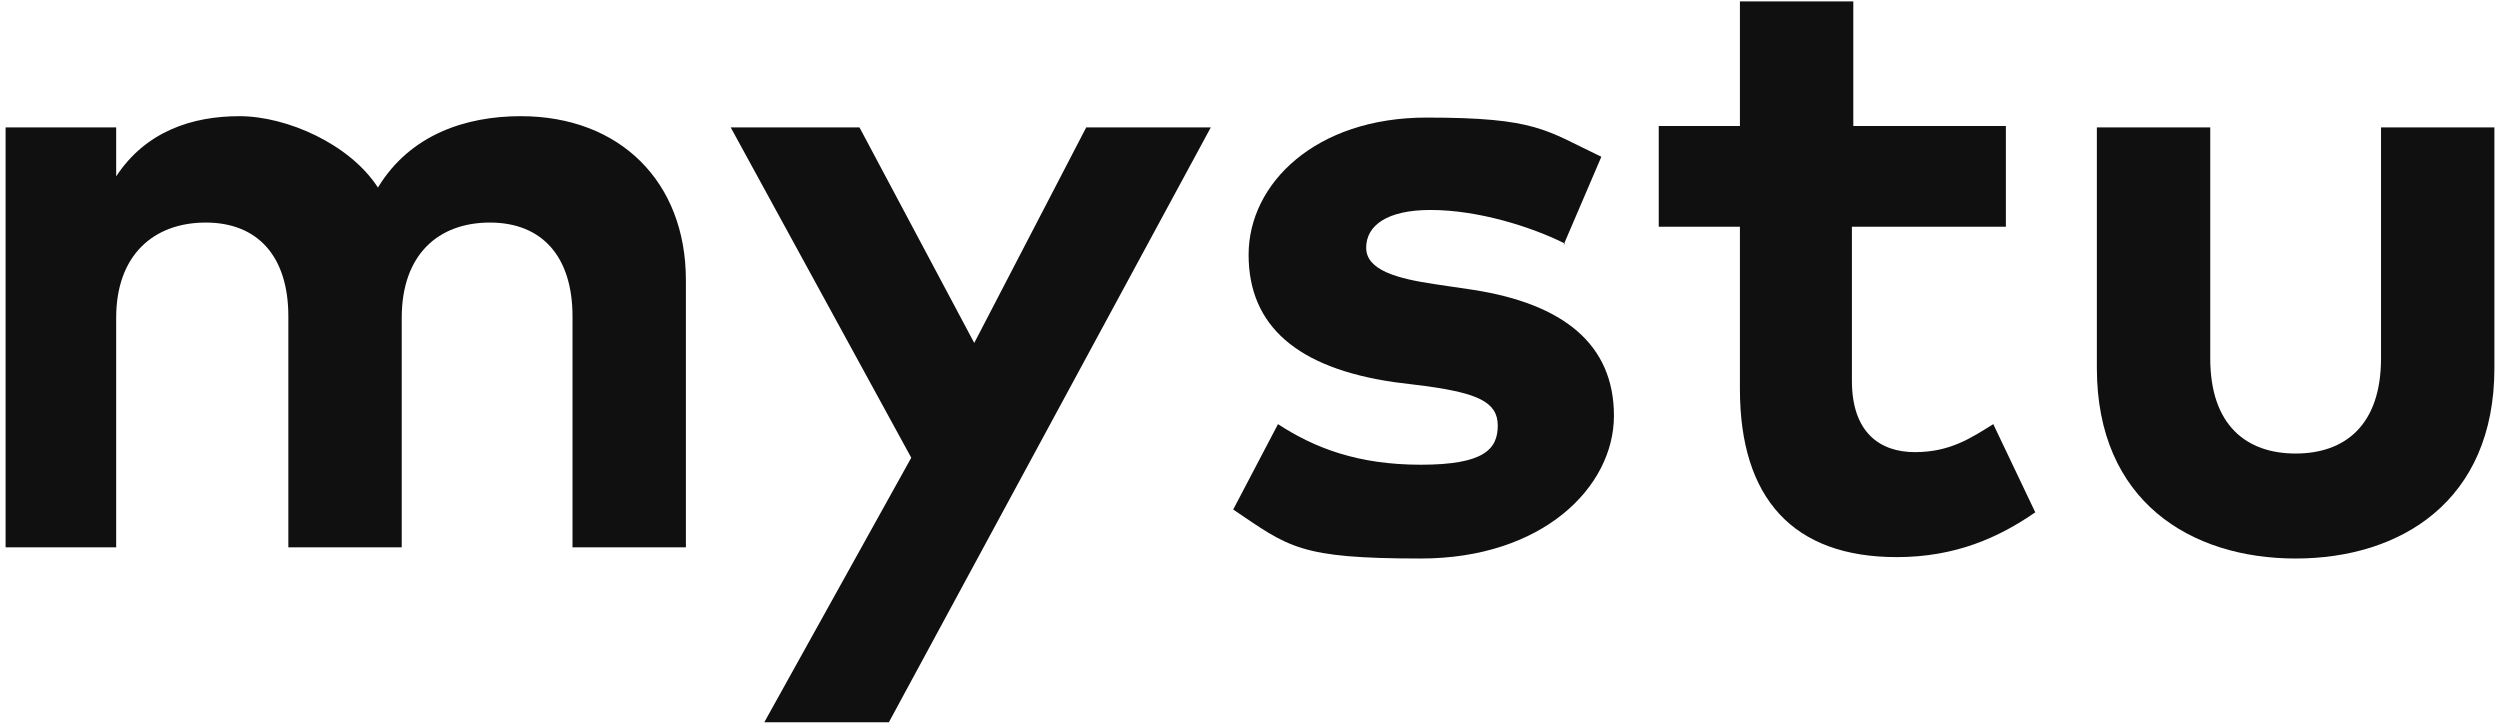
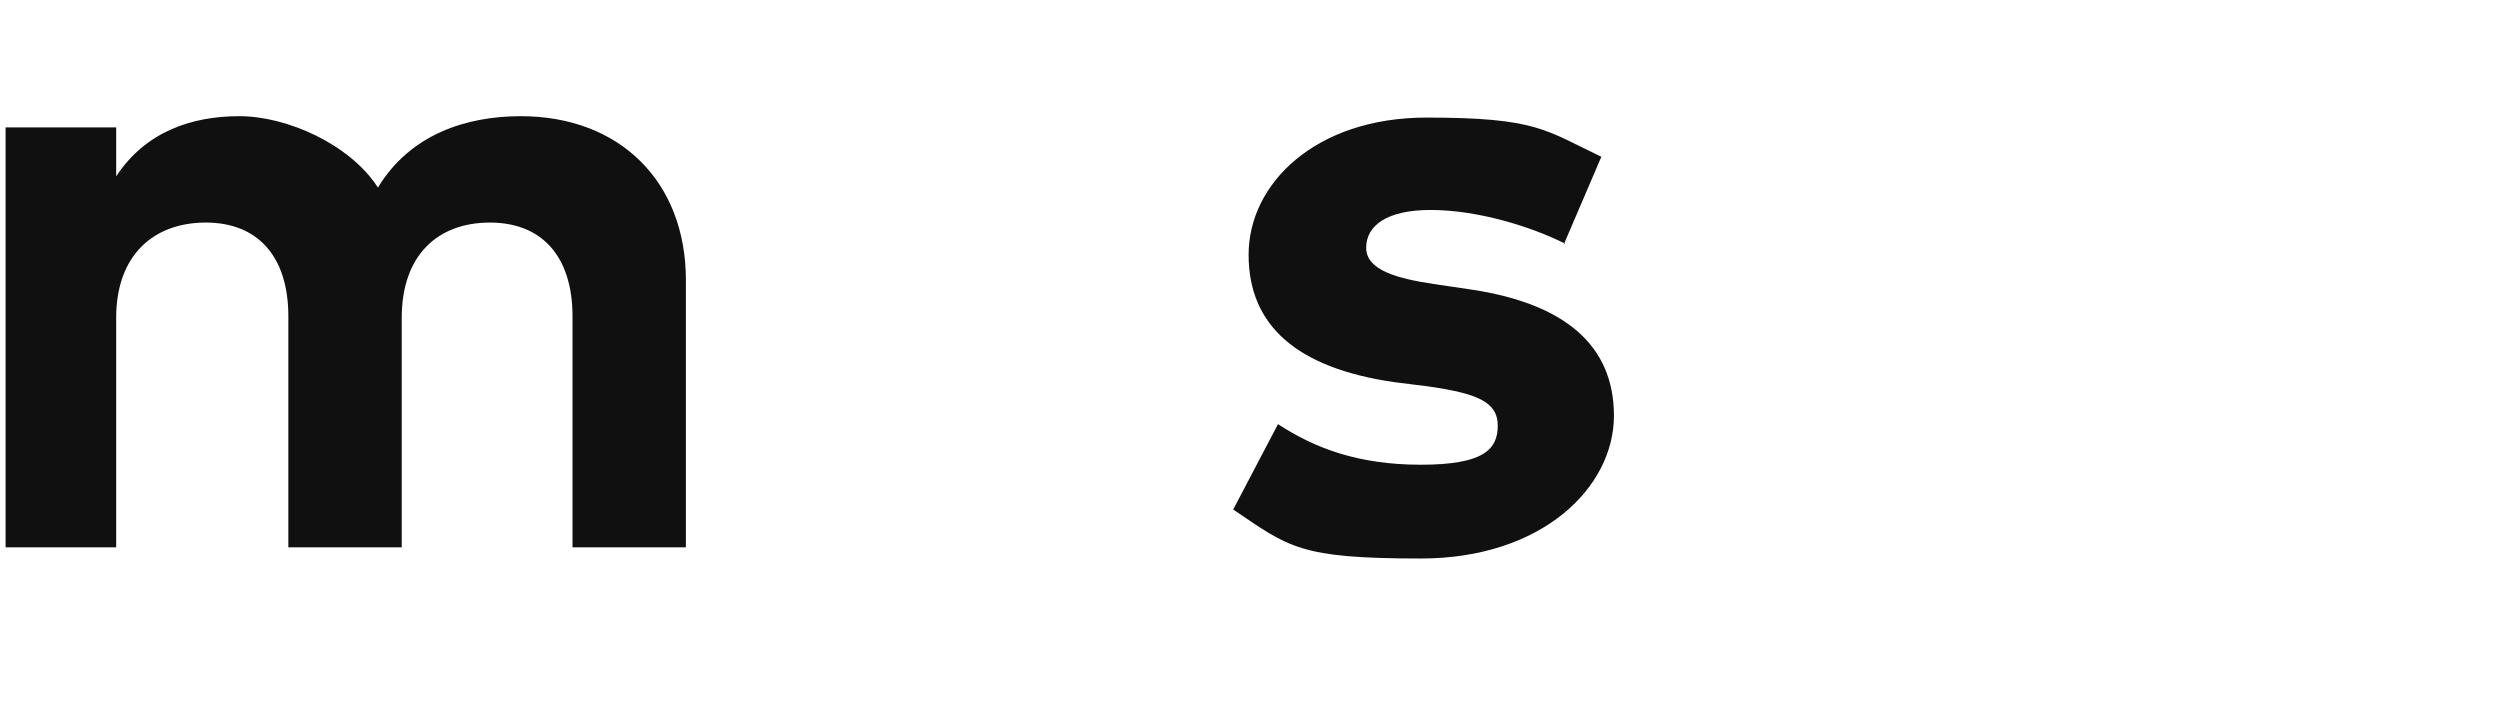
<svg xmlns="http://www.w3.org/2000/svg" id="Ebene_2" version="1.1" viewBox="0 0 178.6 51.7">
  <defs>
    <style>
      .st0 {
        fill: #101010;
      }
    </style>
  </defs>
  <path class="st0" d="M49,20v19.1h-8.1v-16.5c0-4.3-2.2-6.7-5.9-6.7s-6.3,2.3-6.3,6.8v16.4h-8.1v-16.5c0-4.3-2.2-6.7-5.9-6.7s-6.4,2.3-6.4,6.8v16.4H.4V9.1h7.9v3.5c2.1-3.2,5.4-4.3,8.8-4.3s7.9,2,9.9,5.1c2.3-3.8,6.3-5.1,10.2-5.1,7.1,0,11.8,4.7,11.8,11.7Z" />
-   <path class="st0" d="M63.5,51.6h-8.9l10.5-18.9-12.9-23.6h9.2l8.2,15.4,8-15.4h8.9l-23,42.5Z" />
  <path class="st0" d="M111.8,17.4c-2.4-1.2-6.2-2.4-9.6-2.4-3.1,0-4.6,1.1-4.6,2.7s2.2,2.2,4.9,2.6l2.7.4c6.5,1,10.1,3.9,10.1,9s-5.1,10.2-13.8,10.2-9.4-.8-13.4-3.5l3.2-6.1c2.6,1.7,5.7,2.9,10.2,2.9s5.5-1.1,5.5-2.8-1.5-2.3-5-2.8l-2.4-.3c-6.9-1-10.4-4-10.4-9.1s4.8-9.8,12.7-9.8,8.5.9,12.5,2.8l-2.7,6.3Z" />
-   <path class="st0" d="M143.2,16.2h-10.9v11c0,3.7,2,5.1,4.5,5.1s4-1,5.6-2l3,6.3c-2.6,1.8-5.7,3.2-9.9,3.2-7.4,0-11.2-4.2-11.2-12v-11.6h-5.8v-7.2h5.8V.1h8.1v8.9h10.9v7.2Z" />
-   <path class="st0" d="M178.2,26.3c0,9.5-6.7,13.6-14.2,13.6s-14.2-4.1-14.2-13.6V9.1h8.1v16.5c0,4.8,2.6,6.8,6.1,6.8s6.1-2,6.1-6.8V9.1h8.1v17.2Z" />
</svg>